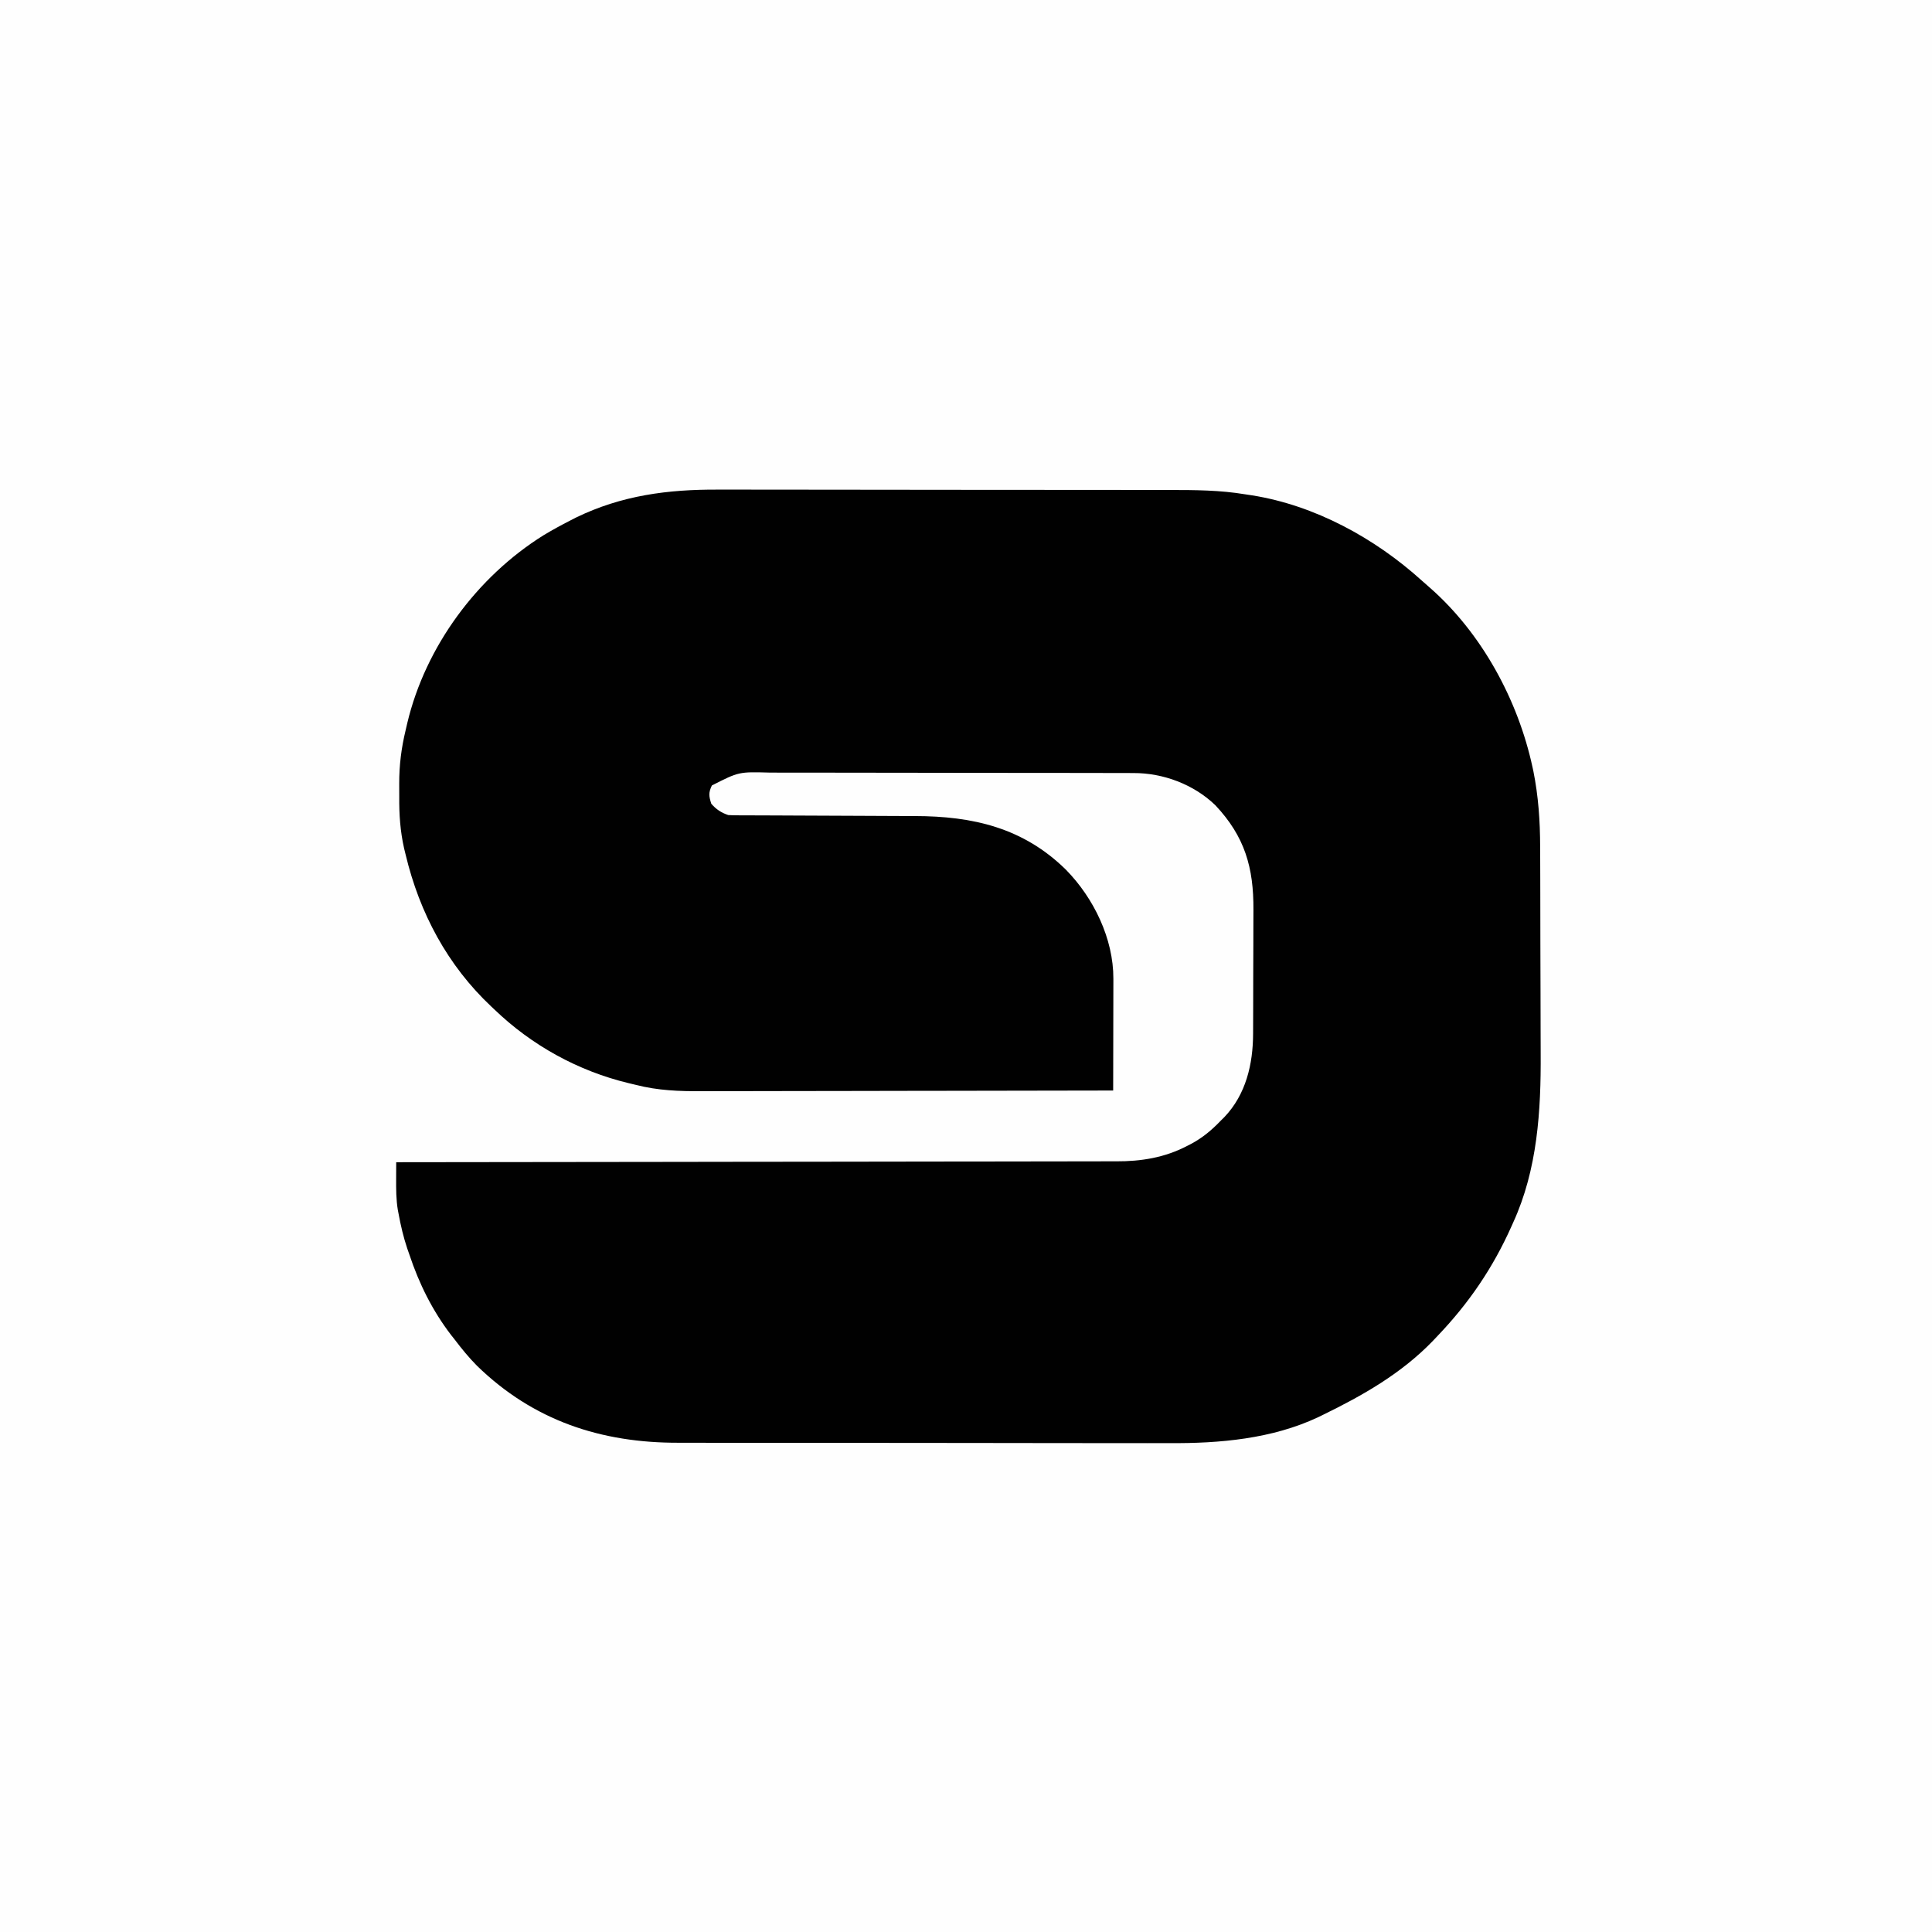
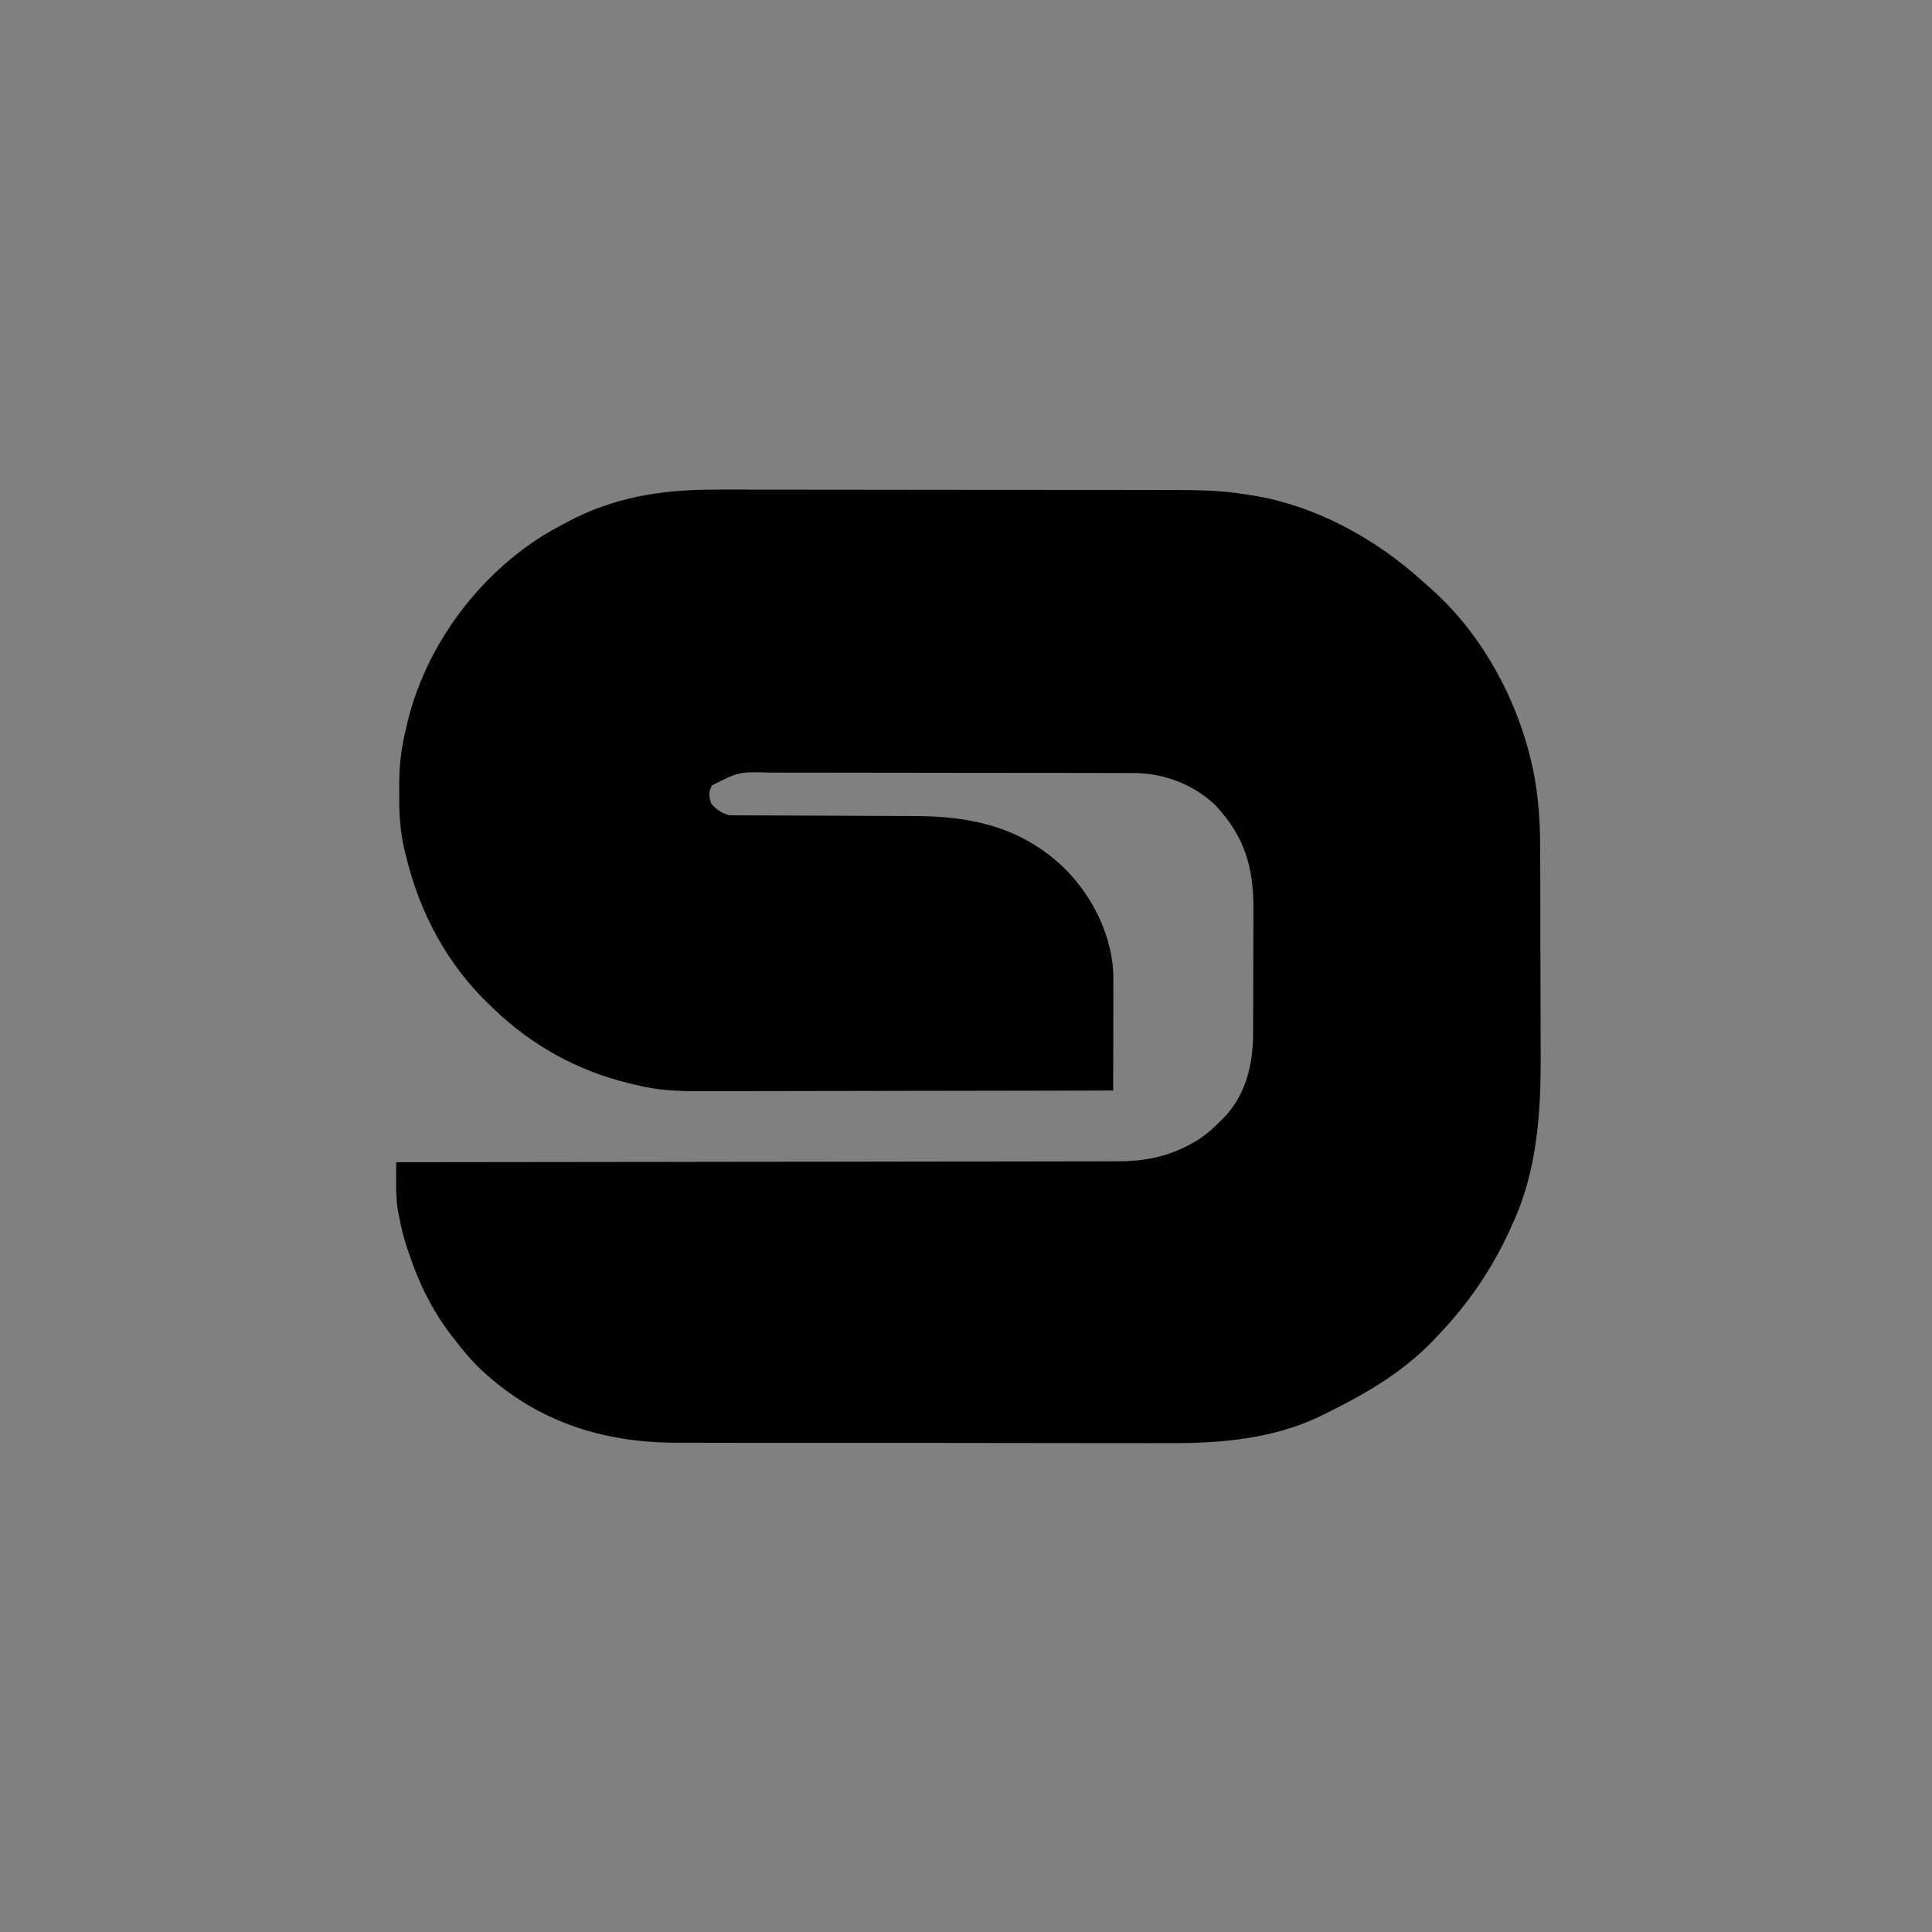
<svg xmlns="http://www.w3.org/2000/svg" version="1.1" width="1024" height="1024">
  <rect width="100%" height="100%" fill="#808080" stroke="none" />
-   <path d="M0 0 C337.92 0 675.84 0 1024 0 C1024 337.92 1024 675.84 1024 1024 C686.08 1024 348.16 1024 0 1024 C0 686.08 0 348.16 0 0 Z " fill="#FEFEFE" transform="translate(0,0)" />
-   <path d="M0 0 C3.511 0.013 7.022 0.003 10.534 -0.004 C17.38 -0.014 24.227 -0.003 31.073 0.016 C39.069 0.037 47.064 0.037 55.06 0.036 C69.336 0.035 83.611 0.053 97.886 0.082 C111.699 0.11 125.512 0.124 139.325 0.123 C140.602 0.123 140.602 0.123 141.906 0.123 C142.756 0.123 143.606 0.123 144.482 0.122 C160.272 0.121 176.061 0.133 191.85 0.151 C197.408 0.157 202.965 0.159 208.523 0.16 C215.303 0.161 222.083 0.17 228.863 0.189 C232.314 0.198 235.765 0.204 239.216 0.201 C252.723 0.198 265.932 0.267 279.28 2.494 C280.475 2.674 281.671 2.855 282.903 3.041 C316.133 8.302 348.01 25.755 372.753 48.118 C374.194 49.417 375.656 50.692 377.12 51.966 C404.646 76.098 423.825 111.461 431.53 147.056 C431.681 147.75 431.832 148.444 431.988 149.159 C434.66 162.445 435.582 175.816 435.586 189.344 C435.594 190.843 435.602 192.342 435.611 193.841 C435.633 197.86 435.642 201.88 435.647 205.899 C435.651 208.43 435.657 210.961 435.664 213.492 C435.689 222.378 435.702 231.264 435.705 240.151 C435.709 248.34 435.739 256.529 435.781 264.718 C435.816 271.822 435.831 278.926 435.831 286.03 C435.832 290.24 435.84 294.45 435.869 298.66 C436.067 329.177 434.182 360.319 421.28 388.494 C420.814 389.538 420.814 389.538 420.338 390.603 C410.541 412.508 397.837 431.181 381.28 448.494 C380.394 449.432 379.509 450.37 378.596 451.337 C361.995 468.492 341.591 480.119 320.28 490.494 C319.16 491.04 319.16 491.04 318.017 491.597 C293.553 503.143 265.608 505.578 238.972 505.379 C235.15 505.359 231.328 505.38 227.506 505.395 C220.073 505.418 212.641 505.405 205.209 505.377 C196.516 505.346 187.824 505.352 179.131 505.357 C163.608 505.366 148.085 505.341 132.562 505.296 C117.562 505.253 102.563 505.239 87.564 505.255 C71.139 505.273 54.715 505.274 38.291 505.249 C36.535 505.246 34.779 505.243 33.024 505.241 C32.16 505.239 31.297 505.238 30.407 505.236 C24.373 505.228 18.339 505.23 12.304 505.236 C4.942 505.243 -2.421 505.232 -9.783 505.198 C-13.527 505.181 -17.27 505.171 -21.014 505.184 C-62.136 505.307 -97.99 493.473 -127.857 464.431 C-132.182 460.075 -136.013 455.38 -139.72 450.494 C-140.699 449.256 -140.699 449.256 -141.697 447.994 C-151.551 435.116 -158.621 420.823 -163.72 405.494 C-164.098 404.42 -164.476 403.346 -164.865 402.24 C-166.889 396.183 -168.33 390.08 -169.47 383.806 C-169.598 383.149 -169.726 382.492 -169.858 381.814 C-170.783 376.261 -170.782 370.778 -170.753 365.166 C-170.75 364.331 -170.748 363.496 -170.745 362.636 C-170.739 360.589 -170.73 358.541 -170.72 356.494 C-169.472 356.493 -169.472 356.493 -168.198 356.492 C-118.846 356.456 -69.494 356.399 -20.142 356.316 C-14.213 356.306 -8.284 356.296 -2.355 356.286 C-0.584 356.283 -0.584 356.283 1.222 356.28 C20.32 356.249 39.419 356.232 58.517 356.22 C78.122 356.208 97.727 356.18 117.331 356.139 C129.423 356.114 141.515 356.1 153.607 356.102 C161.905 356.102 170.203 356.088 178.5 356.061 C183.284 356.047 188.067 356.039 192.851 356.048 C197.239 356.056 201.627 356.046 206.015 356.021 C207.594 356.016 209.173 356.017 210.752 356.025 C224.083 356.091 236.632 354.07 248.592 347.806 C249.255 347.466 249.918 347.125 250.602 346.775 C256.656 343.533 261.54 339.462 266.28 334.494 C266.923 333.858 267.566 333.223 268.229 332.568 C279.672 320.578 283.419 304.435 283.441 288.352 C283.446 287.463 283.451 286.575 283.456 285.659 C283.47 282.735 283.477 279.812 283.483 276.888 C283.486 275.883 283.488 274.879 283.491 273.844 C283.506 268.526 283.516 263.208 283.52 257.891 C283.525 252.425 283.549 246.959 283.578 241.494 C283.597 237.267 283.602 233.04 283.603 228.812 C283.606 226.799 283.614 224.785 283.627 222.772 C283.764 200.396 279.103 183.949 263.467 167.306 C252.032 156.244 235.801 150.167 220.033 150.226 C219.135 150.222 218.237 150.217 217.311 150.212 C214.319 150.2 211.327 150.201 208.335 150.203 C206.182 150.197 204.03 150.19 201.878 150.183 C196.043 150.165 190.208 150.16 184.373 150.159 C180.726 150.158 177.078 150.153 173.43 150.148 C160.697 150.13 147.964 150.121 135.231 150.123 C123.373 150.124 111.515 150.103 99.656 150.071 C89.465 150.045 79.274 150.035 69.082 150.036 C63 150.036 56.918 150.031 50.836 150.01 C45.115 149.99 39.394 149.99 33.673 150.005 C31.577 150.007 29.482 150.002 27.387 149.99 C10.89 149.527 10.89 149.527 -3.408 156.806 C-5.252 160.582 -5 162.513 -3.72 166.494 C-1.176 169.446 1.562 171.254 5.28 172.494 C6.923 172.589 8.57 172.627 10.216 172.632 C11.235 172.637 12.253 172.643 13.303 172.648 C14.421 172.649 15.538 172.65 16.689 172.651 C17.867 172.656 19.044 172.661 20.258 172.667 C23.492 172.68 26.726 172.69 29.96 172.698 C33.356 172.709 36.751 172.727 40.146 172.746 C51.71 172.808 63.273 172.862 74.837 172.895 C81.223 172.913 87.608 172.942 93.993 172.983 C97.366 173.004 100.739 173.019 104.112 173.022 C135.026 173.062 161.707 179.265 184.28 201.494 C198.988 216.512 209.434 237.978 209.393 259.233 C209.393 259.878 209.394 260.523 209.394 261.187 C209.393 263.297 209.385 265.407 209.377 267.517 C209.375 268.988 209.374 270.459 209.373 271.931 C209.369 275.787 209.359 279.644 209.348 283.501 C209.338 287.442 209.334 291.384 209.329 295.326 C209.318 303.048 209.301 310.771 209.28 318.494 C179.215 318.562 149.151 318.615 119.086 318.647 C115.531 318.651 111.975 318.654 108.419 318.658 C107.711 318.659 107.003 318.66 106.274 318.661 C94.839 318.674 83.403 318.697 71.967 318.725 C60.218 318.753 48.47 318.77 36.721 318.776 C30.128 318.78 23.535 318.789 16.942 318.811 C10.728 318.831 4.514 318.837 -1.7 318.833 C-3.972 318.834 -6.245 318.84 -8.517 318.851 C-20.666 318.91 -31.918 318.531 -43.72 315.494 C-45.615 315.043 -45.615 315.043 -47.547 314.584 C-74.344 308.121 -98.864 294.591 -118.72 275.494 C-119.219 275.026 -119.717 274.559 -120.231 274.077 C-143.504 252.212 -158.334 224.424 -165.72 193.494 C-165.991 192.388 -166.262 191.283 -166.541 190.143 C-168.609 180.935 -169.189 172.212 -169.111 162.805 C-169.095 160.495 -169.111 158.187 -169.13 155.876 C-169.144 146.041 -168.027 137.06 -165.72 127.494 C-165.431 126.244 -165.141 124.995 -164.843 123.707 C-155.201 83.211 -127.935 46.245 -92.685 24.222 C-88.123 21.465 -83.464 18.925 -78.72 16.494 C-77.644 15.941 -76.568 15.388 -75.459 14.818 C-51.188 3.033 -26.736 -0.136 0 0 Z " fill="#010101" transform="translate(380.72,259.506)" />
+   <path d="M0 0 C3.511 0.013 7.022 0.003 10.534 -0.004 C17.38 -0.014 24.227 -0.003 31.073 0.016 C39.069 0.037 47.064 0.037 55.06 0.036 C69.336 0.035 83.611 0.053 97.886 0.082 C111.699 0.11 125.512 0.124 139.325 0.123 C140.602 0.123 140.602 0.123 141.906 0.123 C142.756 0.123 143.606 0.123 144.482 0.122 C160.272 0.121 176.061 0.133 191.85 0.151 C197.408 0.157 202.965 0.159 208.523 0.16 C215.303 0.161 222.083 0.17 228.863 0.189 C232.314 0.198 235.765 0.204 239.216 0.201 C252.723 0.198 265.932 0.267 279.28 2.494 C280.475 2.674 281.671 2.855 282.903 3.041 C316.133 8.302 348.01 25.755 372.753 48.118 C374.194 49.417 375.656 50.692 377.12 51.966 C404.646 76.098 423.825 111.461 431.53 147.056 C431.681 147.75 431.832 148.444 431.988 149.159 C434.66 162.445 435.582 175.816 435.586 189.344 C435.594 190.843 435.602 192.342 435.611 193.841 C435.633 197.86 435.642 201.88 435.647 205.899 C435.651 208.43 435.657 210.961 435.664 213.492 C435.689 222.378 435.702 231.264 435.705 240.151 C435.709 248.34 435.739 256.529 435.781 264.718 C435.816 271.822 435.831 278.926 435.831 286.03 C435.832 290.24 435.84 294.45 435.869 298.66 C436.067 329.177 434.182 360.319 421.28 388.494 C420.814 389.538 420.814 389.538 420.338 390.603 C410.541 412.508 397.837 431.181 381.28 448.494 C380.394 449.432 379.509 450.37 378.596 451.337 C361.995 468.492 341.591 480.119 320.28 490.494 C319.16 491.04 319.16 491.04 318.017 491.597 C293.553 503.143 265.608 505.578 238.972 505.379 C235.15 505.359 231.328 505.38 227.506 505.395 C220.073 505.418 212.641 505.405 205.209 505.377 C196.516 505.346 187.824 505.352 179.131 505.357 C163.608 505.366 148.085 505.341 132.562 505.296 C117.562 505.253 102.563 505.239 87.564 505.255 C71.139 505.273 54.715 505.274 38.291 505.249 C36.535 505.246 34.779 505.243 33.024 505.241 C32.16 505.239 31.297 505.238 30.407 505.236 C24.373 505.228 18.339 505.23 12.304 505.236 C4.942 505.243 -2.421 505.232 -9.783 505.198 C-13.527 505.181 -17.27 505.171 -21.014 505.184 C-62.136 505.307 -97.99 493.473 -127.857 464.431 C-132.182 460.075 -136.013 455.38 -139.72 450.494 C-140.699 449.256 -140.699 449.256 -141.697 447.994 C-151.551 435.116 -158.621 420.823 -163.72 405.494 C-164.098 404.42 -164.476 403.346 -164.865 402.24 C-166.889 396.183 -168.33 390.08 -169.47 383.806 C-169.598 383.149 -169.726 382.492 -169.858 381.814 C-170.783 376.261 -170.782 370.778 -170.753 365.166 C-170.739 360.589 -170.73 358.541 -170.72 356.494 C-169.472 356.493 -169.472 356.493 -168.198 356.492 C-118.846 356.456 -69.494 356.399 -20.142 356.316 C-14.213 356.306 -8.284 356.296 -2.355 356.286 C-0.584 356.283 -0.584 356.283 1.222 356.28 C20.32 356.249 39.419 356.232 58.517 356.22 C78.122 356.208 97.727 356.18 117.331 356.139 C129.423 356.114 141.515 356.1 153.607 356.102 C161.905 356.102 170.203 356.088 178.5 356.061 C183.284 356.047 188.067 356.039 192.851 356.048 C197.239 356.056 201.627 356.046 206.015 356.021 C207.594 356.016 209.173 356.017 210.752 356.025 C224.083 356.091 236.632 354.07 248.592 347.806 C249.255 347.466 249.918 347.125 250.602 346.775 C256.656 343.533 261.54 339.462 266.28 334.494 C266.923 333.858 267.566 333.223 268.229 332.568 C279.672 320.578 283.419 304.435 283.441 288.352 C283.446 287.463 283.451 286.575 283.456 285.659 C283.47 282.735 283.477 279.812 283.483 276.888 C283.486 275.883 283.488 274.879 283.491 273.844 C283.506 268.526 283.516 263.208 283.52 257.891 C283.525 252.425 283.549 246.959 283.578 241.494 C283.597 237.267 283.602 233.04 283.603 228.812 C283.606 226.799 283.614 224.785 283.627 222.772 C283.764 200.396 279.103 183.949 263.467 167.306 C252.032 156.244 235.801 150.167 220.033 150.226 C219.135 150.222 218.237 150.217 217.311 150.212 C214.319 150.2 211.327 150.201 208.335 150.203 C206.182 150.197 204.03 150.19 201.878 150.183 C196.043 150.165 190.208 150.16 184.373 150.159 C180.726 150.158 177.078 150.153 173.43 150.148 C160.697 150.13 147.964 150.121 135.231 150.123 C123.373 150.124 111.515 150.103 99.656 150.071 C89.465 150.045 79.274 150.035 69.082 150.036 C63 150.036 56.918 150.031 50.836 150.01 C45.115 149.99 39.394 149.99 33.673 150.005 C31.577 150.007 29.482 150.002 27.387 149.99 C10.89 149.527 10.89 149.527 -3.408 156.806 C-5.252 160.582 -5 162.513 -3.72 166.494 C-1.176 169.446 1.562 171.254 5.28 172.494 C6.923 172.589 8.57 172.627 10.216 172.632 C11.235 172.637 12.253 172.643 13.303 172.648 C14.421 172.649 15.538 172.65 16.689 172.651 C17.867 172.656 19.044 172.661 20.258 172.667 C23.492 172.68 26.726 172.69 29.96 172.698 C33.356 172.709 36.751 172.727 40.146 172.746 C51.71 172.808 63.273 172.862 74.837 172.895 C81.223 172.913 87.608 172.942 93.993 172.983 C97.366 173.004 100.739 173.019 104.112 173.022 C135.026 173.062 161.707 179.265 184.28 201.494 C198.988 216.512 209.434 237.978 209.393 259.233 C209.393 259.878 209.394 260.523 209.394 261.187 C209.393 263.297 209.385 265.407 209.377 267.517 C209.375 268.988 209.374 270.459 209.373 271.931 C209.369 275.787 209.359 279.644 209.348 283.501 C209.338 287.442 209.334 291.384 209.329 295.326 C209.318 303.048 209.301 310.771 209.28 318.494 C179.215 318.562 149.151 318.615 119.086 318.647 C115.531 318.651 111.975 318.654 108.419 318.658 C107.711 318.659 107.003 318.66 106.274 318.661 C94.839 318.674 83.403 318.697 71.967 318.725 C60.218 318.753 48.47 318.77 36.721 318.776 C30.128 318.78 23.535 318.789 16.942 318.811 C10.728 318.831 4.514 318.837 -1.7 318.833 C-3.972 318.834 -6.245 318.84 -8.517 318.851 C-20.666 318.91 -31.918 318.531 -43.72 315.494 C-45.615 315.043 -45.615 315.043 -47.547 314.584 C-74.344 308.121 -98.864 294.591 -118.72 275.494 C-119.219 275.026 -119.717 274.559 -120.231 274.077 C-143.504 252.212 -158.334 224.424 -165.72 193.494 C-165.991 192.388 -166.262 191.283 -166.541 190.143 C-168.609 180.935 -169.189 172.212 -169.111 162.805 C-169.095 160.495 -169.111 158.187 -169.13 155.876 C-169.144 146.041 -168.027 137.06 -165.72 127.494 C-165.431 126.244 -165.141 124.995 -164.843 123.707 C-155.201 83.211 -127.935 46.245 -92.685 24.222 C-88.123 21.465 -83.464 18.925 -78.72 16.494 C-77.644 15.941 -76.568 15.388 -75.459 14.818 C-51.188 3.033 -26.736 -0.136 0 0 Z " fill="#010101" transform="translate(380.72,259.506)" />
</svg>